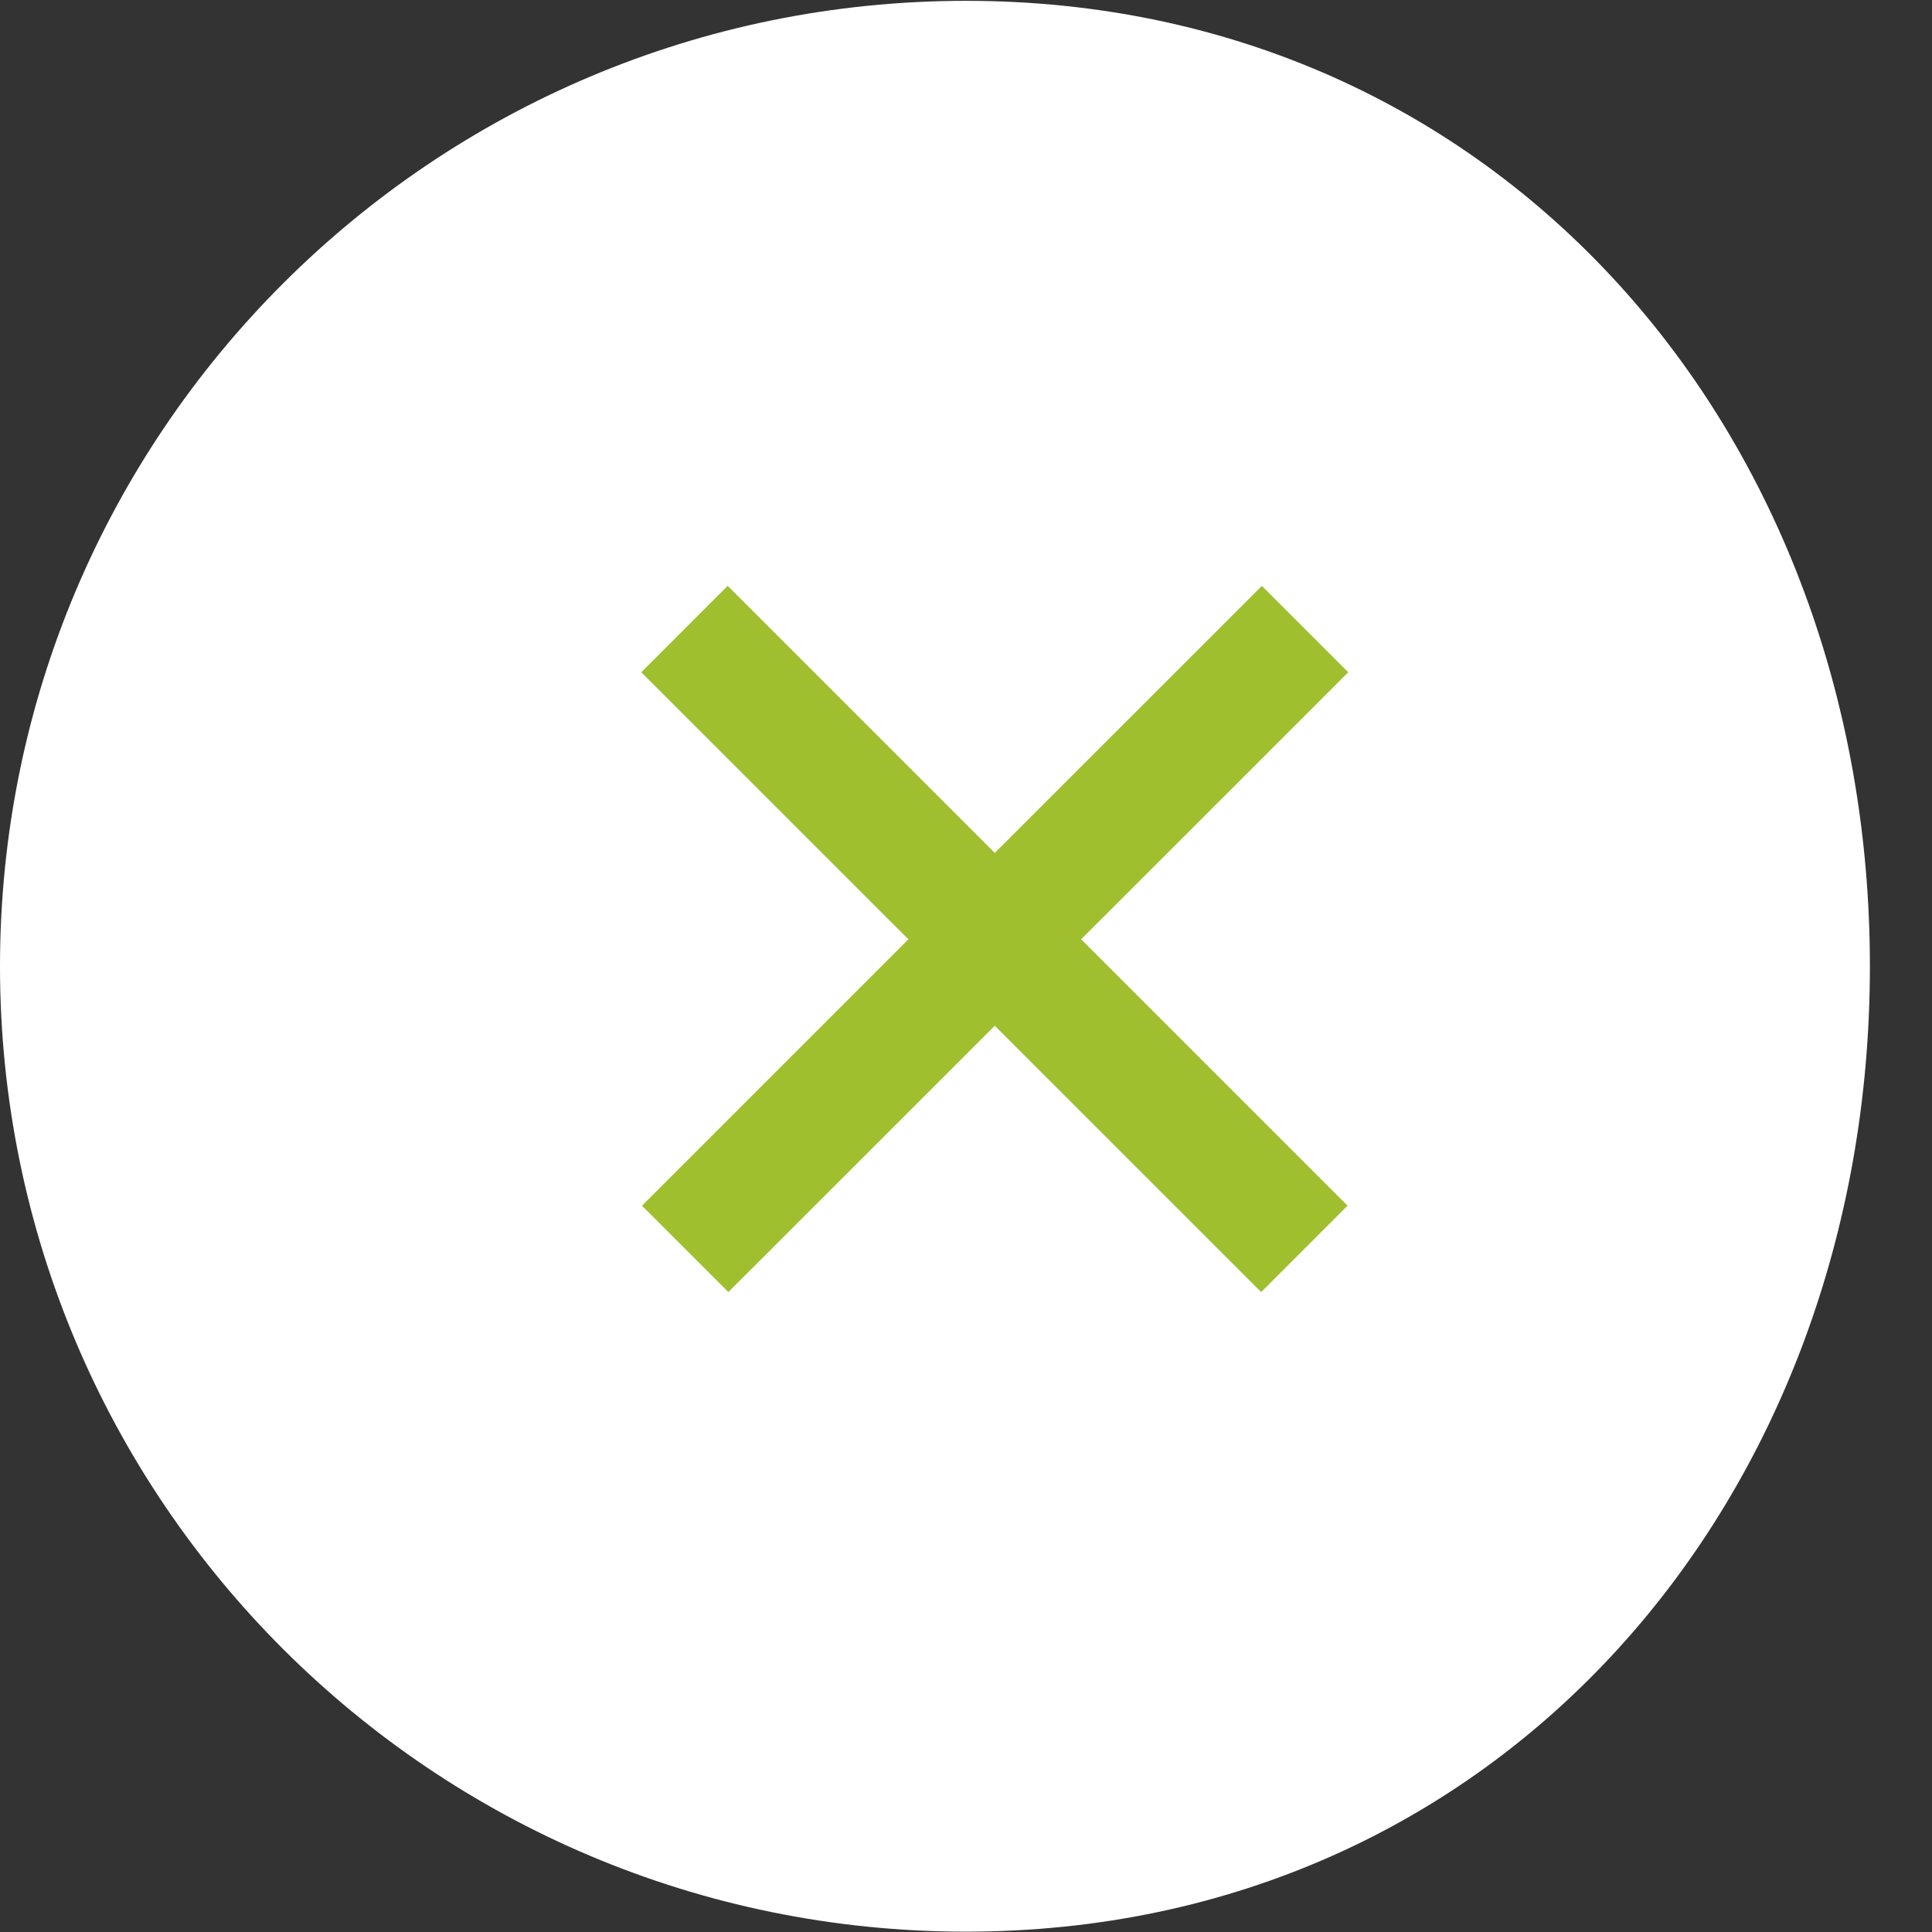
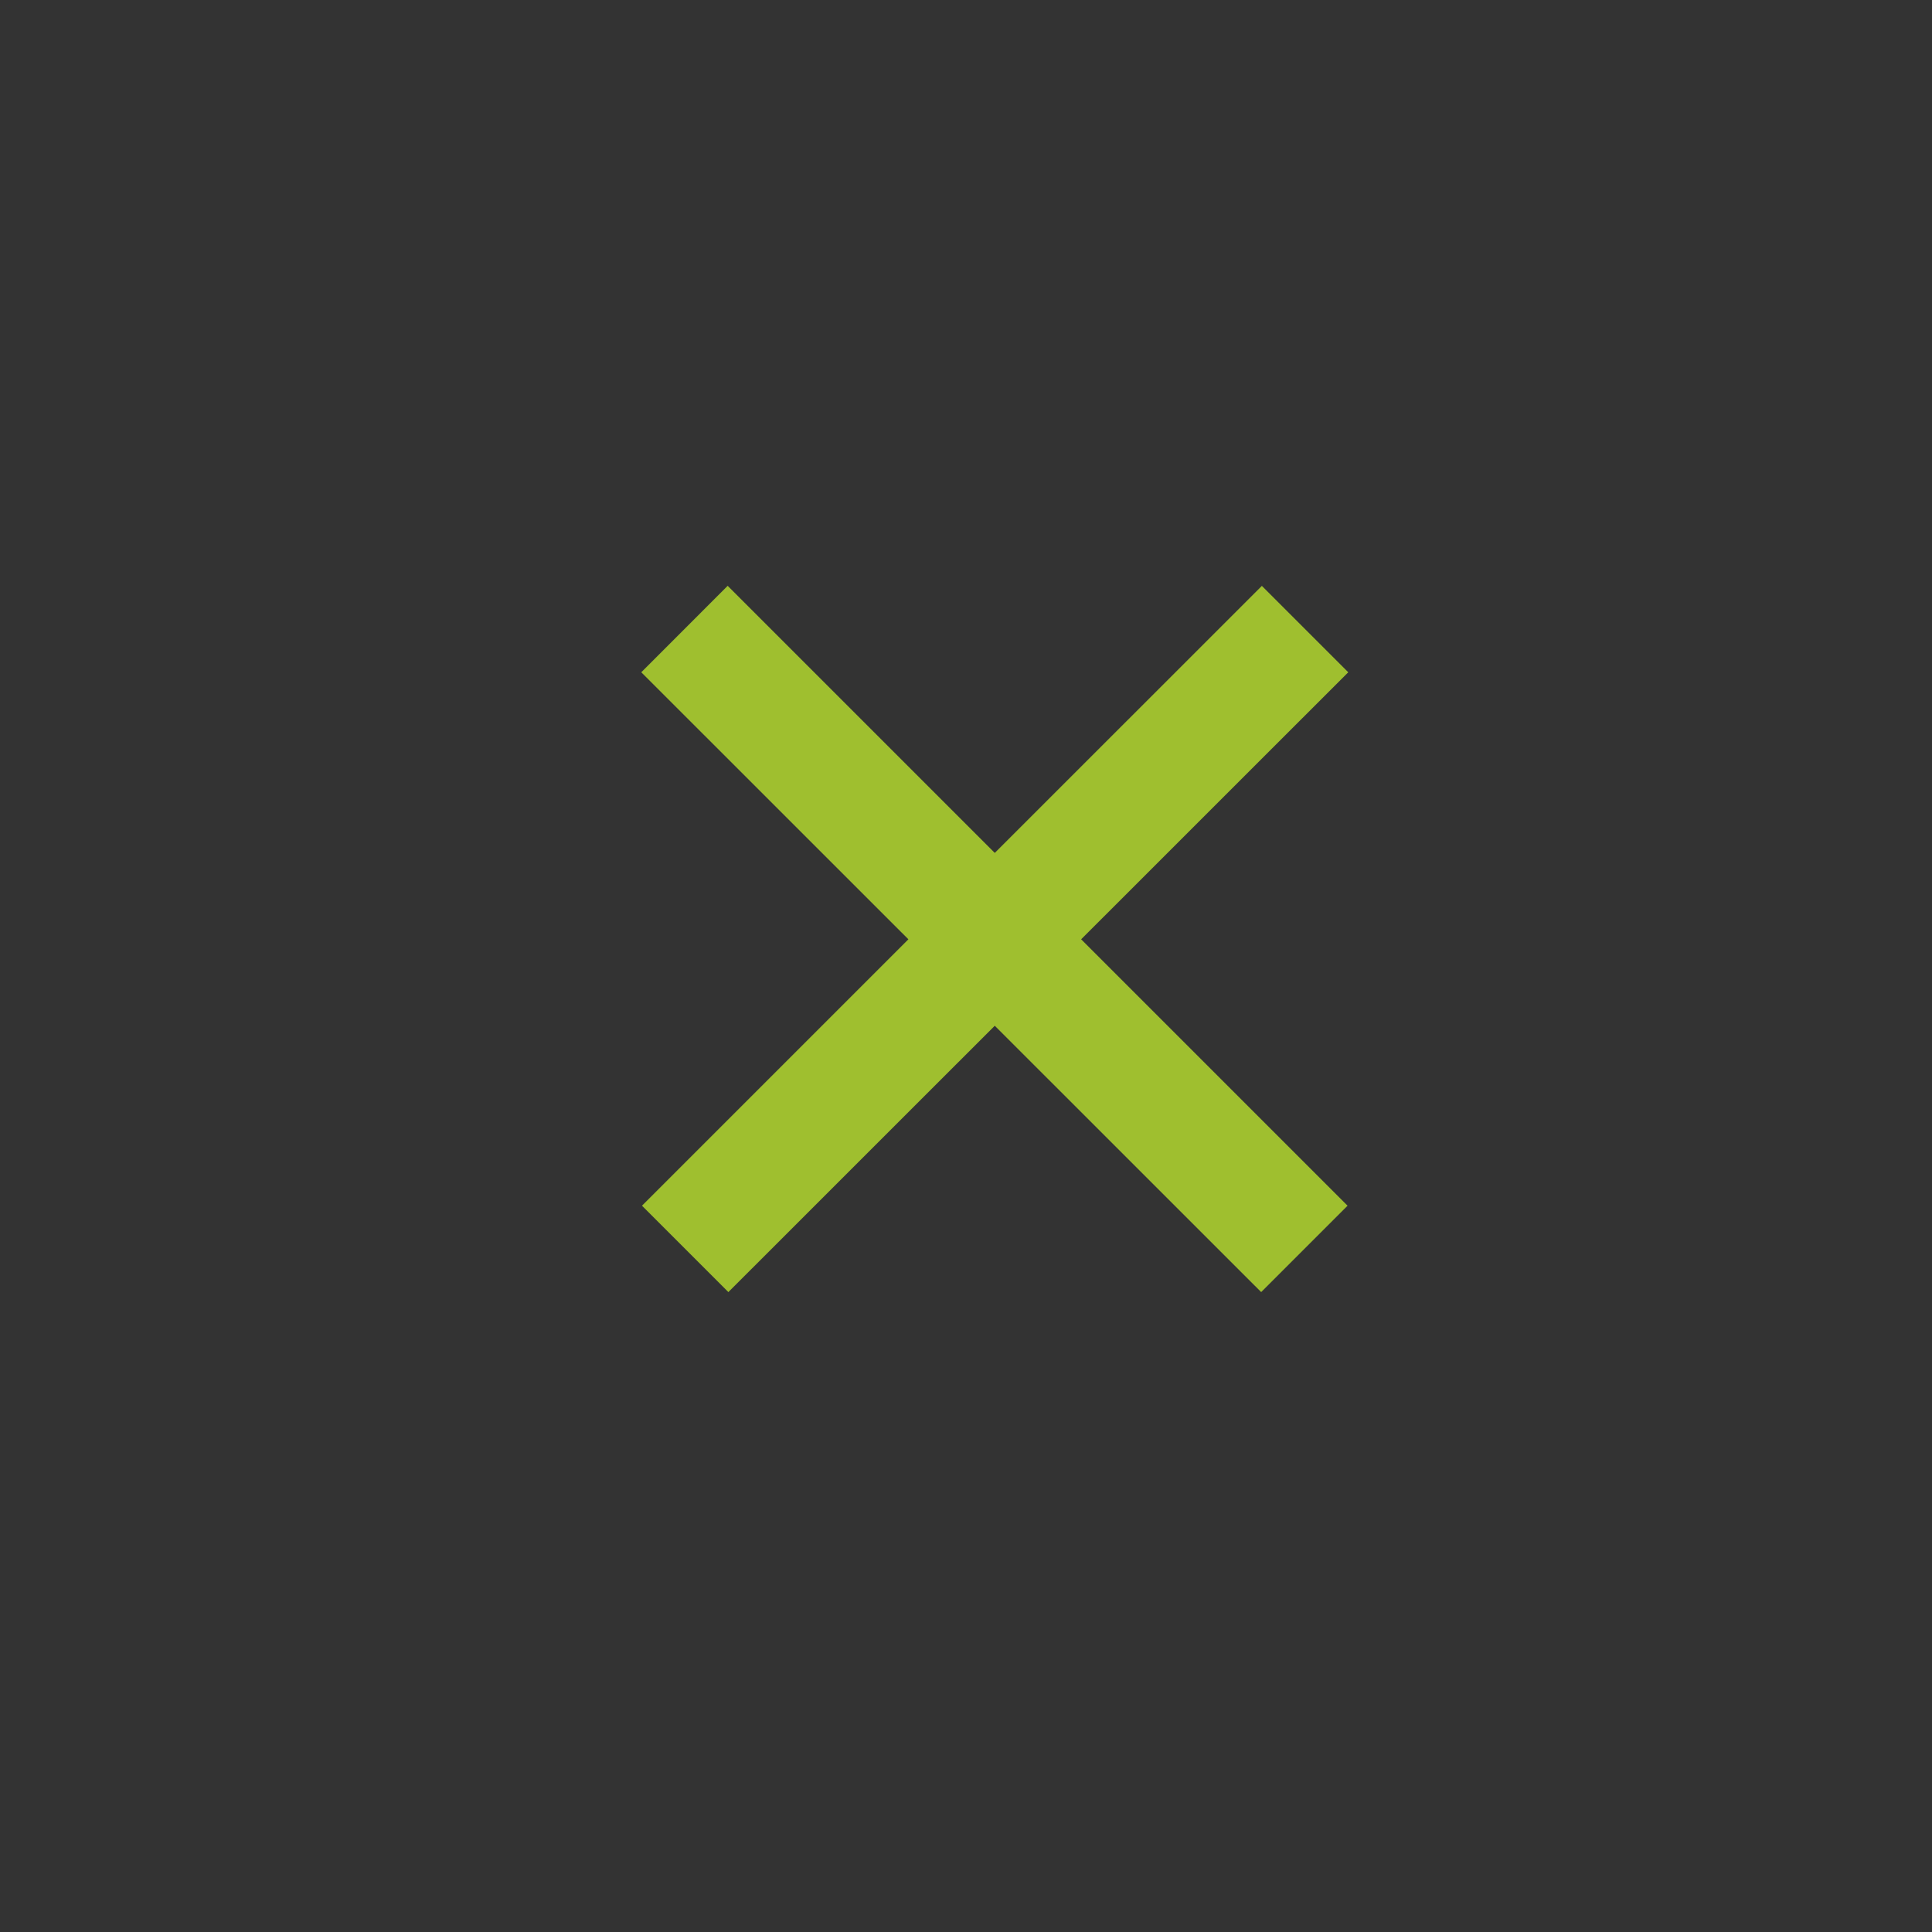
<svg xmlns="http://www.w3.org/2000/svg" width="28" height="28">
  <rect width="100%" height="100%" fill="#333333" stroke="none" />
-   <path fill-rule="evenodd" fill="#FFF" d="M27.1 14.004C27.1 6.276 21.732.012 14 .012 6.268.012 0 6.276 0 14.004c0 7.727 6.268 13.991 14 13.991s13.1-6.264 13.1-13.991z" />
  <path fill-rule="evenodd" fill="#9fbf2f" d="M13.165 13.613l-3.871-3.87 1.252-1.253 3.871 3.871 3.871-3.87 1.252 1.252-3.871 3.87 3.861 3.861-1.252 1.252-3.861-3.86-3.861 3.86-1.252-1.252 3.861-3.861z" />
</svg>